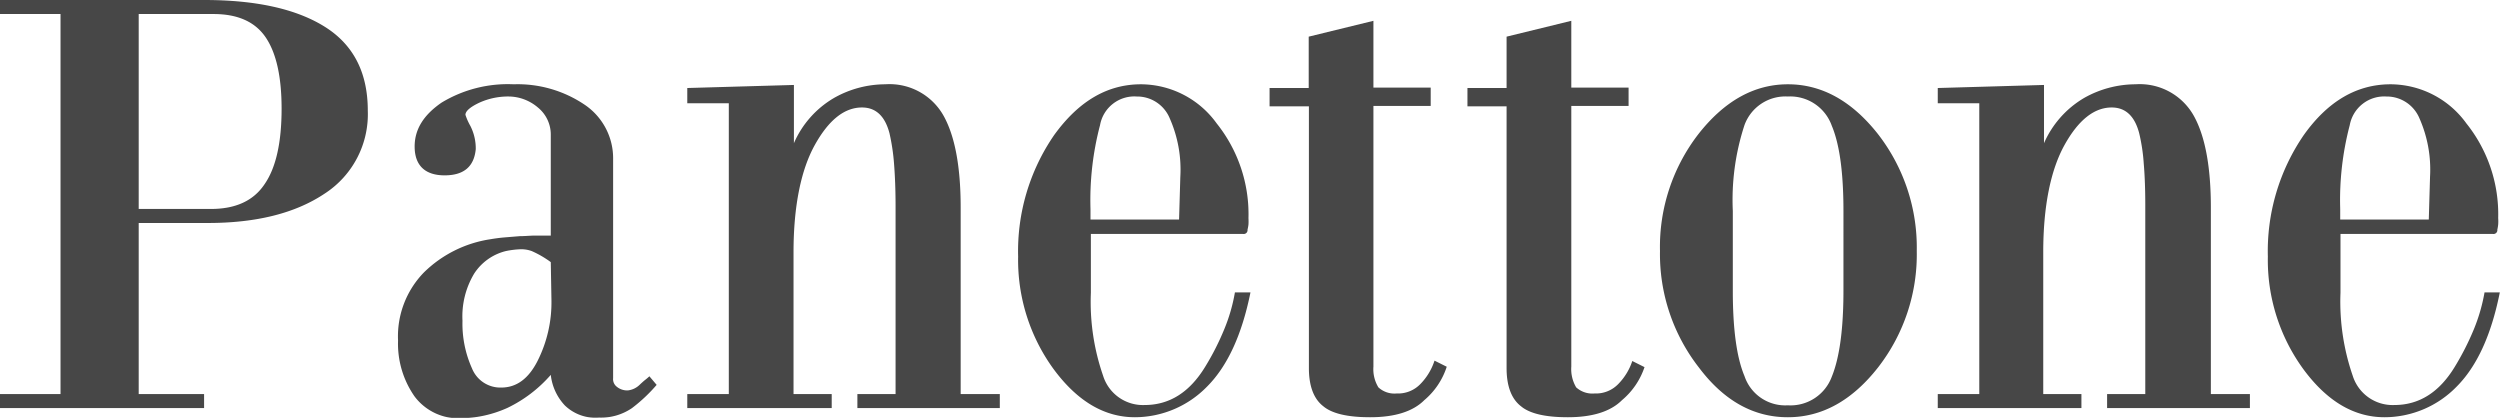
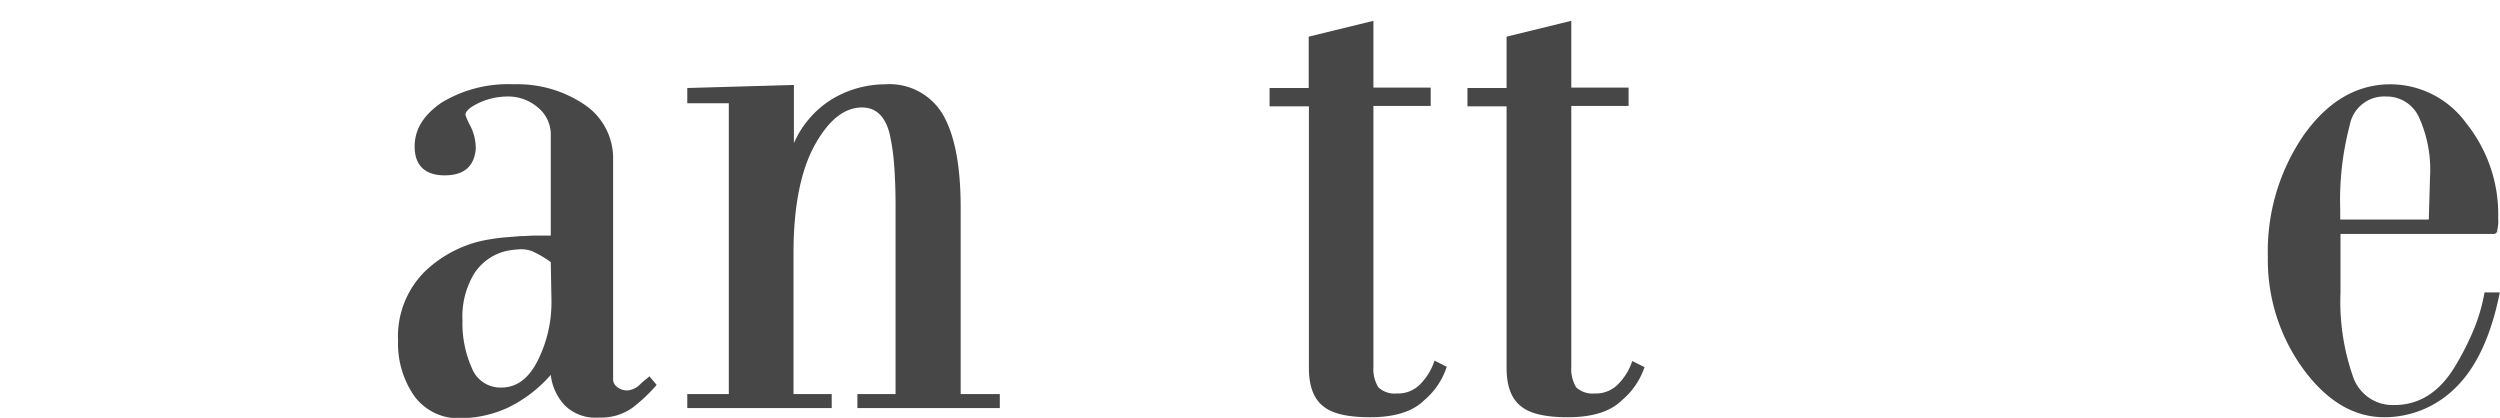
<svg xmlns="http://www.w3.org/2000/svg" viewBox="0 0 261.9 43.78">
  <defs>
    <style>.cls-1{isolation:isolate;}.cls-2{mix-blend-mode:multiply;opacity:0.9;}.cls-3{fill:#333;}</style>
  </defs>
  <g class="cls-1">
    <g id="レイヤー_2" data-name="レイヤー 2">
      <g id="コンテンツ">
        <g class="cls-2">
-           <path class="cls-3" d="M34,20.29q-4.61,3.08-12.26,3.07H14.53V41.28h6.85v1.47H0V41.28H6.34V1.47H0V0H21.38q8.19,0,12.67,2.82t4.48,8.76A9.91,9.91,0,0,1,34,20.29ZM27.85,3.94c-1.11-1.65-2.93-2.47-5.48-2.47H14.53V21.89h7.58q3.88,0,5.61-2.6c1.19-1.72,1.78-4.36,1.78-7.9Q29.5,6.4,27.85,3.94Z" />
          <path class="cls-3" d="M66.21,42.75a5.77,5.77,0,0,1-3.45,1,4.62,4.62,0,0,1-3.59-1.28,5.56,5.56,0,0,1-1.47-3.2,14.15,14.15,0,0,1-4.54,3.46,12.27,12.27,0,0,1-4.87,1.09,5.75,5.75,0,0,1-4.86-2.29,9.64,9.64,0,0,1-1.73-5.85,9.59,9.59,0,0,1,2.69-7.12,12.61,12.61,0,0,1,7-3.5c.46-.08,1-.15,1.47-.19l1.6-.13c.55,0,1.09-.06,1.6-.06H57.7V14.11a3.65,3.65,0,0,0-1.34-2.84,4.77,4.77,0,0,0-3-1.16,7.29,7.29,0,0,0-3.13.64c-1,.47-1.47.9-1.47,1.28a6.18,6.18,0,0,0,.51,1.15,5.19,5.19,0,0,1,.57,2.44c-.17,1.83-1.25,2.75-3.26,2.75s-3.09-1-3.14-2.88.9-3.42,2.82-4.74a13.39,13.39,0,0,1,7.55-1.92A12.54,12.54,0,0,1,61.29,11a6.76,6.76,0,0,1,2.94,5.69V39.62a1,1,0,0,0,.38.89,1.71,1.71,0,0,0,1.16.39A2.1,2.1,0,0,0,67,40.32c.22-.21.42-.39.61-.54a5.1,5.1,0,0,0,.42-.36l.76.9A16.61,16.61,0,0,1,66.21,42.75ZM57.7,27.46a10.55,10.55,0,0,0-2-1.16,3.29,3.29,0,0,0-1.09-.19A9.27,9.27,0,0,0,53,26.3a5.52,5.52,0,0,0-3.33,2.37,8.7,8.7,0,0,0-1.22,4.93,11.41,11.41,0,0,0,1,5,3.2,3.2,0,0,0,3.07,2q2.37,0,3.78-2.76a13.6,13.6,0,0,0,1.47-6.4Z" />
          <path class="cls-3" d="M89.82,42.75V41.28h4V21.57c0-1.67-.06-3.14-.16-4.42a21.5,21.5,0,0,0-.48-3.2c-.47-1.79-1.43-2.69-2.88-2.69-1.84,0-3.48,1.31-4.93,3.91s-2.24,6.4-2.24,11.26V41.28h4v1.47H72V41.28h4.35V10.82H72V9.22L83.17,8.9V15a10.17,10.17,0,0,1,4.24-4.76,10.93,10.93,0,0,1,5.33-1.41,6.49,6.49,0,0,1,6.1,3.28q1.8,3.21,1.8,9.64V41.28h4.1v1.47Z" />
-           <path class="cls-3" d="M126.44,40.51a10.59,10.59,0,0,1-7.55,3.2q-4.8,0-8.52-5.05a19.4,19.4,0,0,1-3.71-11.78,21.42,21.42,0,0,1,3.78-12.74C113,10.6,116,8.83,119.53,8.83a9.82,9.82,0,0,1,7.93,4.1,15.23,15.23,0,0,1,3.33,9.92,6.59,6.59,0,0,1,0,.67,4.32,4.32,0,0,1-.1.54.4.4,0,0,1-.45.45H114.28v6.15a23.55,23.55,0,0,0,1.28,8.7,4.37,4.37,0,0,0,4.35,3.07q3.9,0,6.34-4a27.07,27.07,0,0,0,2-3.93,18,18,0,0,0,1.12-3.87H131Q129.65,37.31,126.44,40.51Zm-3.91-28.14a3.69,3.69,0,0,0-3.45-2.26,3.65,3.65,0,0,0-3.84,3,30.86,30.86,0,0,0-1,8.8V23h9.28l.13-4.46A13.28,13.28,0,0,0,122.53,12.37Z" />
          <path class="cls-3" d="M149.21,41.92c-1.19,1.19-3.09,1.79-5.68,1.79q-3.53,0-4.9-1.15c-1-.77-1.51-2.11-1.51-4V11.14H133V9.22h4.1V3.84l6.78-1.66v7h6v1.92h-6V38.4a3.67,3.67,0,0,0,.52,2.18,2.48,2.48,0,0,0,1.91.64,3.25,3.25,0,0,0,2.5-1,6.25,6.25,0,0,0,1.47-2.44l1.28.64A7.65,7.65,0,0,1,149.21,41.92Z" />
          <path class="cls-3" d="M169.92,41.92c-1.19,1.19-3.09,1.79-5.68,1.79q-3.53,0-4.9-1.15c-1-.77-1.51-2.11-1.51-4V11.14h-4.1V9.22h4.1V3.84l6.78-1.66v7h6v1.92h-6V38.4a3.75,3.75,0,0,0,.51,2.18,2.52,2.52,0,0,0,1.92.64,3.25,3.25,0,0,0,2.5-1A6.25,6.25,0,0,0,171,37.82l1.28.64A7.73,7.73,0,0,1,169.92,41.92Z" />
-           <path class="cls-3" d="M196.77,38.46q-4.1,5.25-9.48,5.25T178,38.53a19.33,19.33,0,0,1-4.1-12.23,19.33,19.33,0,0,1,4-12.22q4.1-5.25,9.4-5.25T196.7,14a19.37,19.37,0,0,1,4.1,12.28A19.27,19.27,0,0,1,196.77,38.46Zm-3.65-16.38q0-6-1.22-8.9a4.62,4.62,0,0,0-4.61-3.07,4.56,4.56,0,0,0-4.54,3,25.16,25.16,0,0,0-1.22,9v8.38q0,6,1.22,8.9a4.5,4.5,0,0,0,4.54,3.07,4.61,4.61,0,0,0,4.61-3q1.22-3,1.22-9Z" />
-           <path class="cls-3" d="M220.74,42.75V41.28h4V21.57c0-1.67-.05-3.14-.16-4.42a19.16,19.16,0,0,0-.48-3.2c-.47-1.79-1.43-2.69-2.88-2.69-1.83,0-3.48,1.31-4.93,3.91s-2.24,6.4-2.24,11.26V41.28h4v1.47H203V41.28h4.35V10.82H203V9.22l11.13-.32V15a10.27,10.27,0,0,1,4.24-4.76,11,11,0,0,1,5.34-1.41,6.49,6.49,0,0,1,6.1,3.28q1.8,3.21,1.8,9.64V41.28h4.09v1.47Z" />
          <path class="cls-3" d="M257.35,40.51a10.56,10.56,0,0,1-7.55,3.2q-4.8,0-8.51-5.05a19.4,19.4,0,0,1-3.71-11.78,21.48,21.48,0,0,1,3.77-12.74q3.78-5.31,9.09-5.31a9.84,9.84,0,0,1,7.94,4.1,15.23,15.23,0,0,1,3.33,9.92,4.47,4.47,0,0,1,0,.67,4.34,4.34,0,0,1-.09.54.4.4,0,0,1-.45.45H245.19v6.15a23.77,23.77,0,0,0,1.28,8.7,4.38,4.38,0,0,0,4.36,3.07q3.9,0,6.33-4a28.2,28.2,0,0,0,2-3.93,18.56,18.56,0,0,0,1.12-3.87h1.6Q260.55,37.31,257.35,40.51Zm-3.9-28.14A3.71,3.71,0,0,0,250,10.11a3.67,3.67,0,0,0-3.84,3,30.86,30.86,0,0,0-1,8.8V23h9.28l.13-4.46A13.29,13.29,0,0,0,253.45,12.37Z" />
        </g>
      </g>
    </g>
  </g>
</svg>